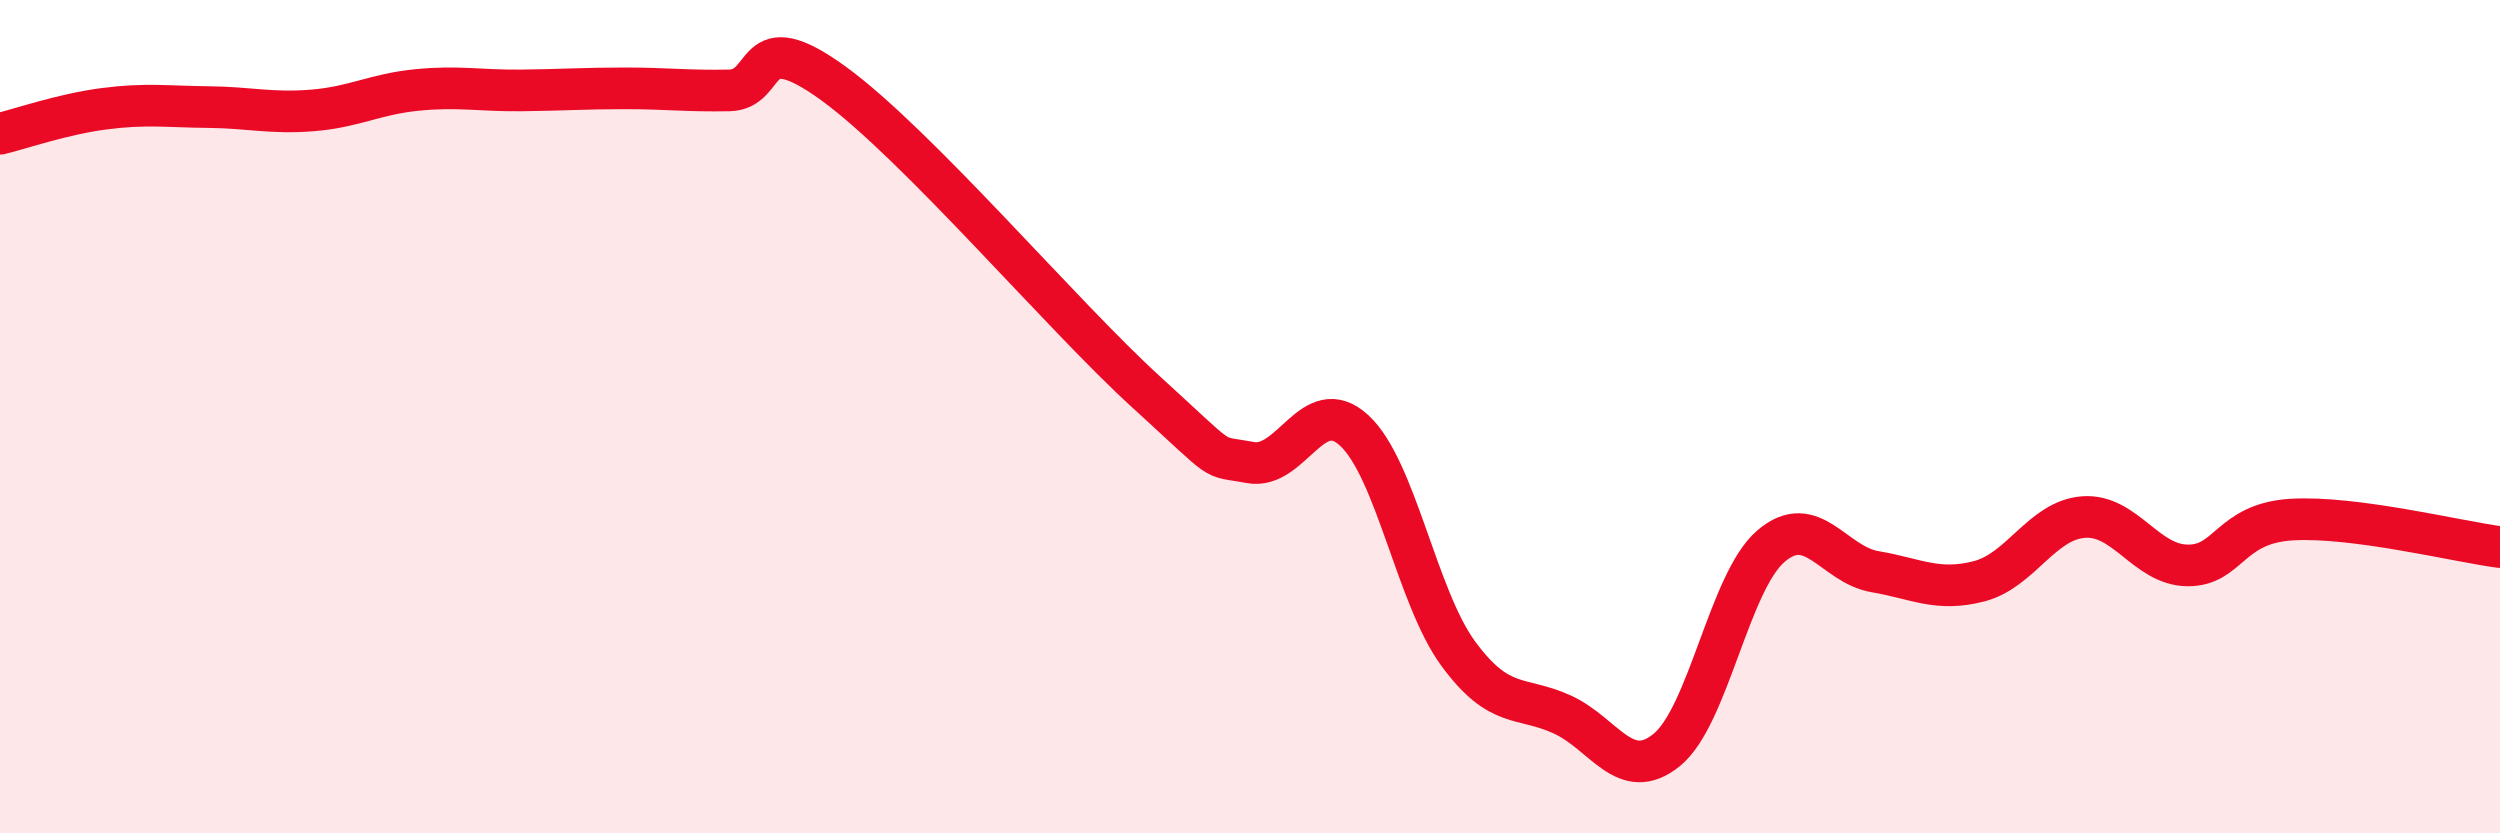
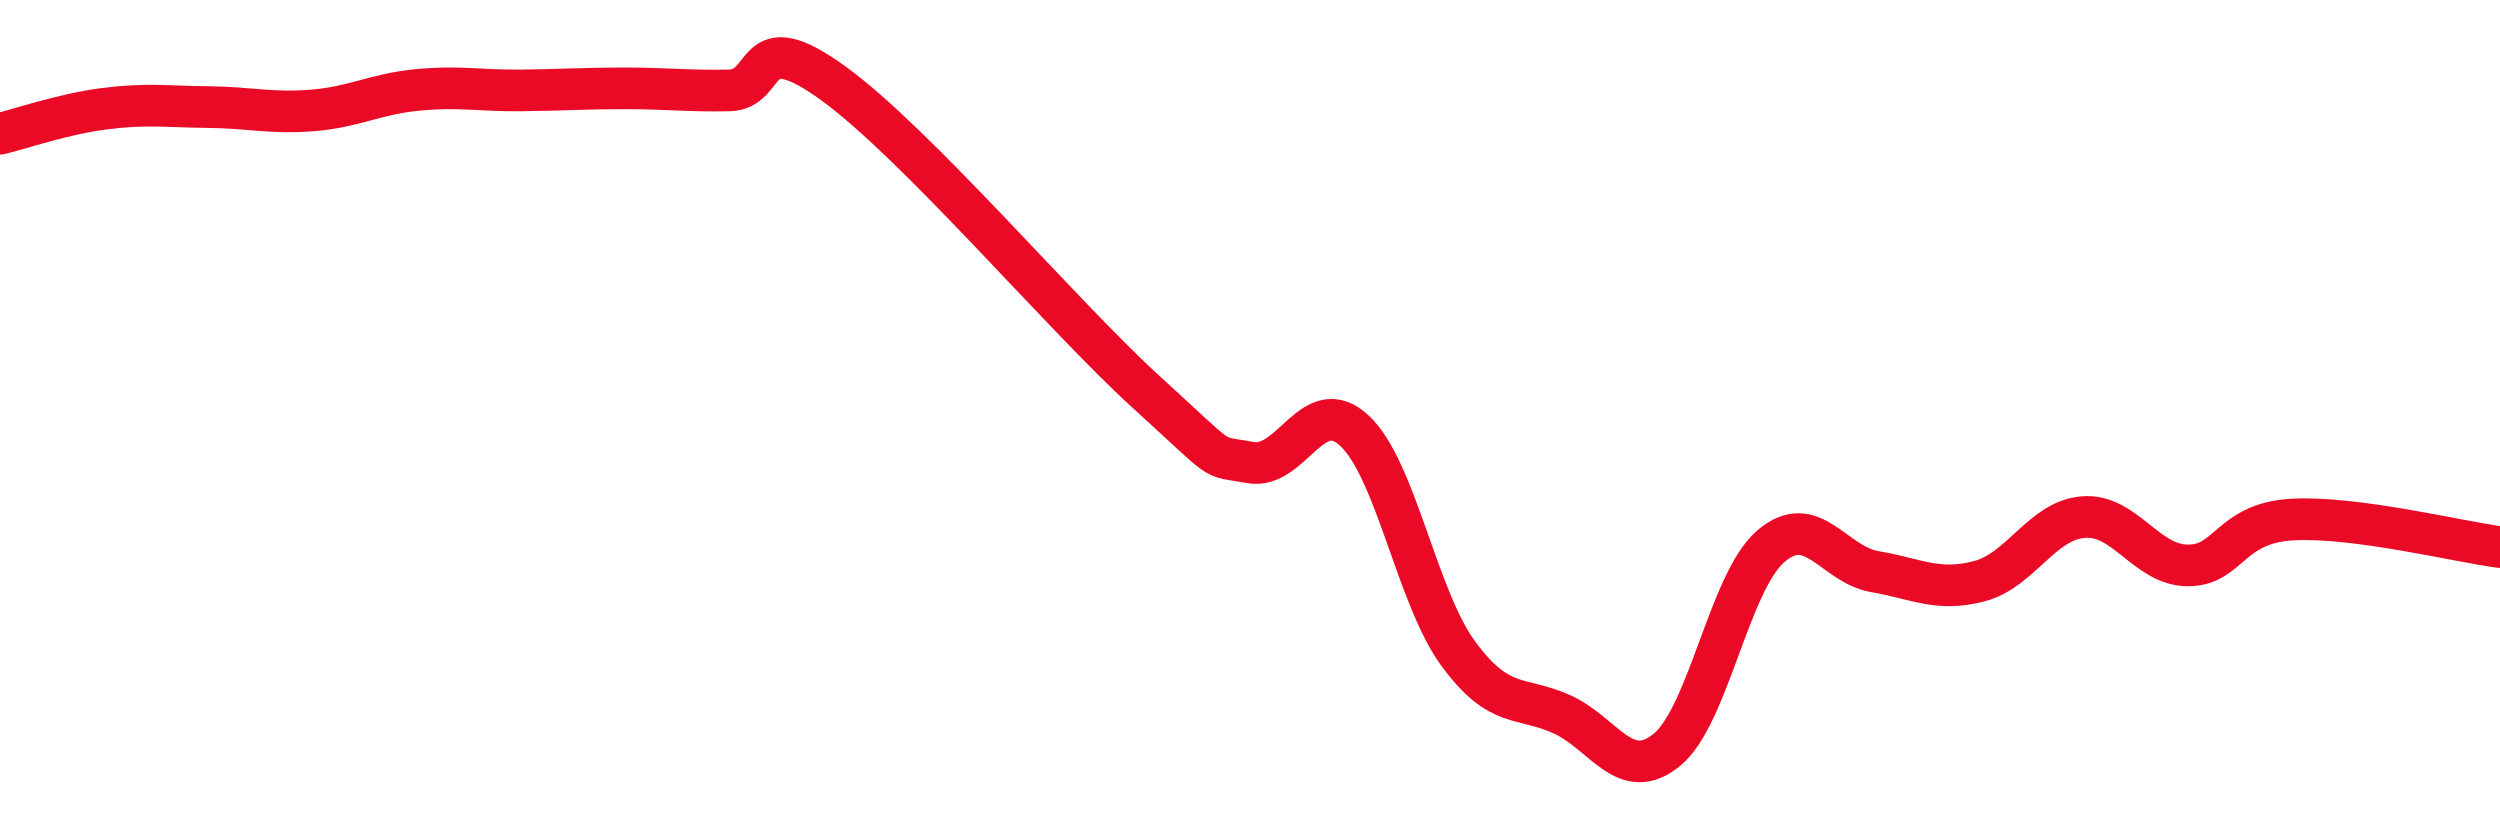
<svg xmlns="http://www.w3.org/2000/svg" width="60" height="20" viewBox="0 0 60 20">
-   <path d="M 0,3.21 C 0.5,3.09 1.5,2.74 2.5,2.61 C 3.5,2.48 4,2.56 5,2.57 C 6,2.58 6.5,2.73 7.5,2.65 C 8.5,2.57 9,2.26 10,2.16 C 11,2.06 11.5,2.18 12.5,2.17 C 13.5,2.16 14,2.12 15,2.12 C 16,2.12 16.5,2.19 17.5,2.17 C 18.5,2.15 18,0.55 20,2 C 22,3.45 25.5,7.58 27.5,9.4 C 29.5,11.22 29,10.91 30,11.1 C 31,11.29 31.5,9.41 32.5,10.33 C 33.5,11.25 34,14.33 35,15.69 C 36,17.05 36.5,16.69 37.5,17.15 C 38.5,17.61 39,18.81 40,18 C 41,17.19 41.5,13.97 42.5,13.11 C 43.5,12.25 44,13.55 45,13.72 C 46,13.89 46.5,14.21 47.5,13.95 C 48.5,13.69 49,12.49 50,12.41 C 51,12.33 51.5,13.56 52.5,13.57 C 53.5,13.58 53.5,12.56 55,12.47 C 56.5,12.38 59,13 60,13.13L60 20L0 20Z" fill="#EB0A25" opacity="0.1" stroke-linecap="round" stroke-linejoin="round" />
  <path d="M 0,3.21 C 0.5,3.09 1.5,2.74 2.5,2.61 C 3.5,2.48 4,2.56 5,2.57 C 6,2.58 6.5,2.73 7.5,2.65 C 8.5,2.57 9,2.26 10,2.16 C 11,2.06 11.5,2.18 12.5,2.17 C 13.5,2.16 14,2.12 15,2.12 C 16,2.12 16.5,2.19 17.5,2.17 C 18.5,2.15 18,0.55 20,2 C 22,3.45 25.5,7.58 27.5,9.4 C 29.5,11.22 29,10.91 30,11.1 C 31,11.29 31.5,9.41 32.5,10.33 C 33.5,11.25 34,14.33 35,15.69 C 36,17.05 36.5,16.69 37.5,17.15 C 38.5,17.61 39,18.81 40,18 C 41,17.19 41.5,13.97 42.5,13.11 C 43.5,12.25 44,13.55 45,13.72 C 46,13.89 46.5,14.21 47.5,13.95 C 48.5,13.69 49,12.49 50,12.41 C 51,12.33 51.5,13.56 52.5,13.57 C 53.5,13.58 53.5,12.56 55,12.47 C 56.5,12.38 59,13 60,13.13" stroke="#EB0A25" stroke-width="1" fill="none" stroke-linecap="round" stroke-linejoin="round" />
</svg>